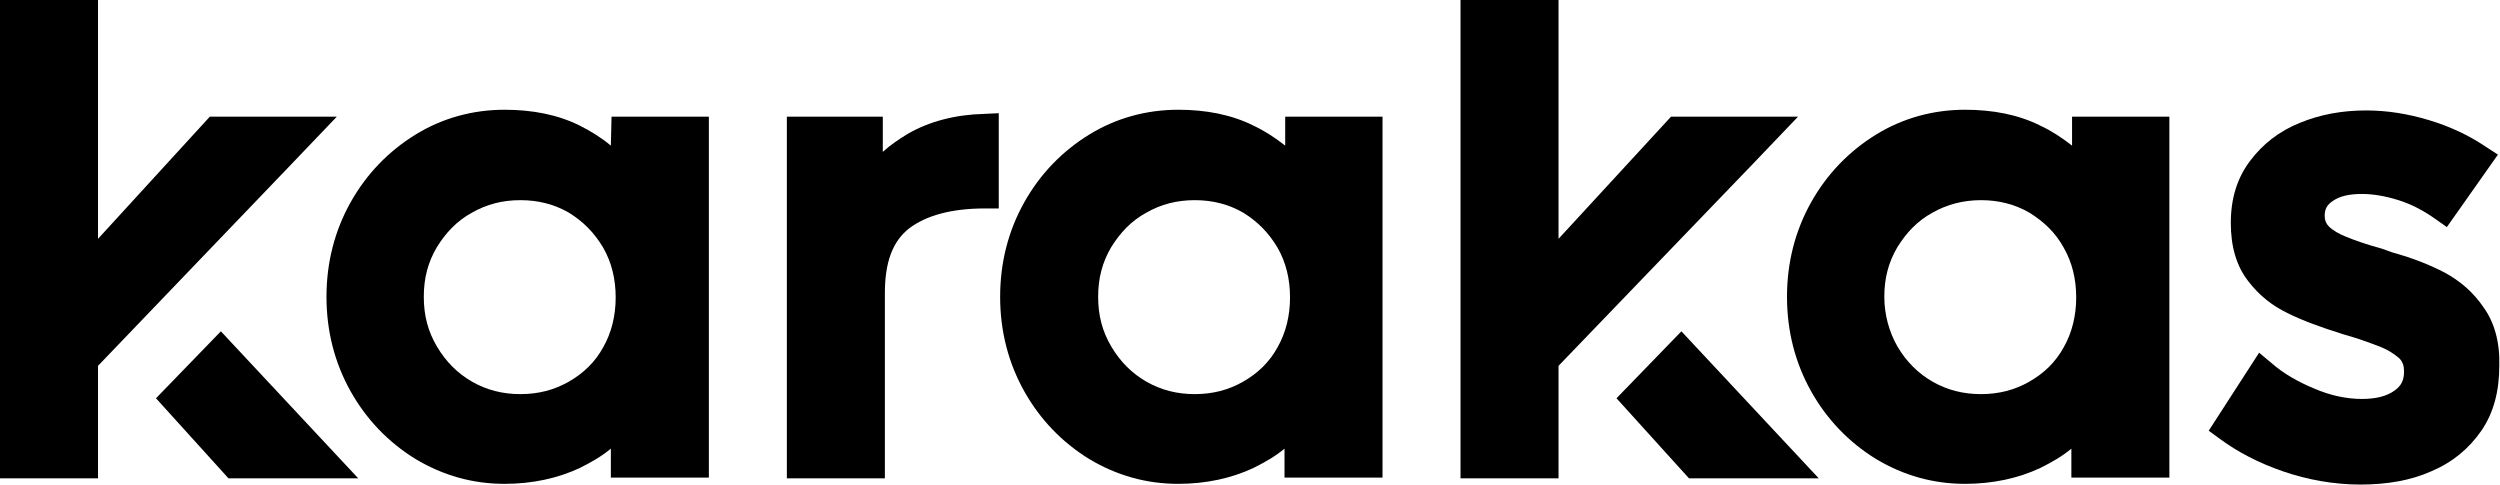
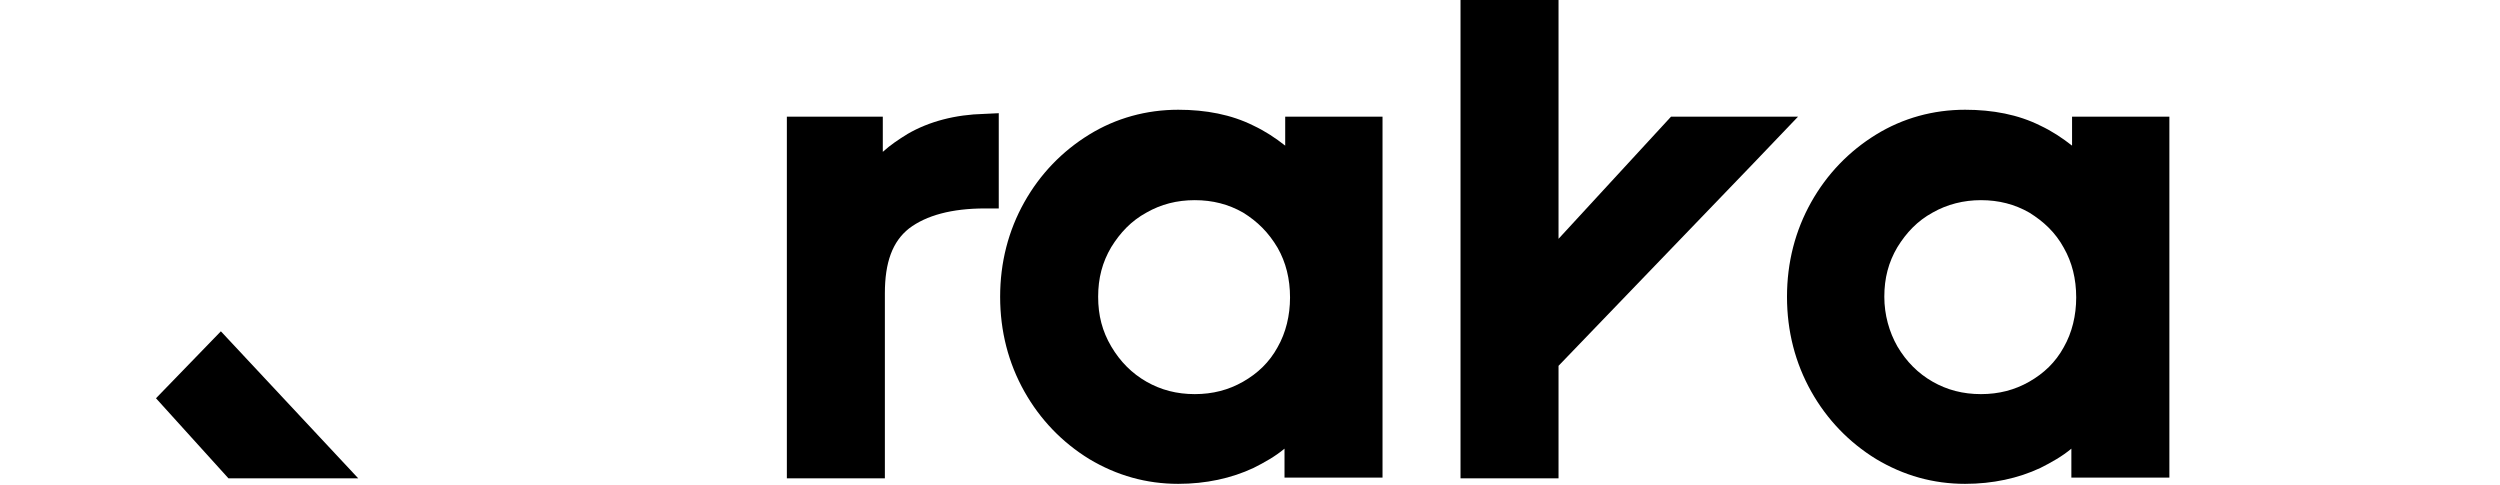
<svg xmlns="http://www.w3.org/2000/svg" enable-background="new 0 0 362.2 70.2" viewBox="0 0 362.2 70.2">
-   <path d="m88.5 21.1c-1.3-1.1-2.9-2.1-4.5-2.9-3.2-1.6-6.9-2.3-10.9-2.3-4.6 0-9 1.2-12.9 3.6s-7.1 5.7-9.4 9.8-3.5 8.7-3.5 13.7 1.2 9.6 3.5 13.7 5.5 7.4 9.4 9.8c4 2.4 8.3 3.6 12.9 3.6 4 0 7.7-.8 10.9-2.3 1.6-.8 3.2-1.7 4.5-2.8v4.2h14.2v-52.3h-14.1zm-1.1 14.8c1.2 2.1 1.8 4.5 1.8 7.2 0 2.6-.6 5.1-1.8 7.2-1.2 2.2-2.9 3.8-5 5s-4.4 1.8-7 1.8-4.9-.6-7-1.8-3.8-2.9-5.1-5.1-1.9-4.5-1.9-7.2.6-5 1.9-7.2c1.3-2.1 2.9-3.8 5.1-5 2.1-1.2 4.4-1.8 7-1.8s4.9.6 7 1.8c2.1 1.3 3.7 2.9 5 5.1z" />
  <path d="m131.5 19.4c-1.3.8-2.5 1.6-3.6 2.6v-5.1h-13.9v52.4h14.2v-26.8c0-4.5 1.1-7.5 3.5-9.4 2.5-1.9 6.2-2.9 11-2.9h2v-13.8l-2.1.1c-4.2.1-8 1.1-11.1 2.9z" />
  <path d="m186.2 21.1c-1.4-1.1-2.9-2.1-4.6-2.9-3.2-1.6-6.9-2.3-10.9-2.3-4.6 0-9 1.2-12.9 3.6s-7.1 5.7-9.4 9.8-3.5 8.7-3.5 13.7 1.2 9.6 3.5 13.7 5.5 7.4 9.4 9.8c4 2.4 8.3 3.6 12.9 3.6 4 0 7.7-.8 10.9-2.3 1.6-.8 3.2-1.7 4.5-2.8v4.2h14.2v-52.3h-14.1zm-1.1 14.8c1.2 2.1 1.8 4.5 1.8 7.2 0 2.6-.6 5.1-1.8 7.2-1.2 2.2-2.9 3.8-5 5s-4.4 1.8-7 1.8-4.9-.6-7-1.8-3.8-2.9-5.1-5.1-1.9-4.5-1.9-7.2.6-5 1.9-7.2c1.3-2.1 2.9-3.8 5.1-5 2.1-1.2 4.4-1.8 7-1.8s4.9.6 7 1.8c2.1 1.3 3.7 2.9 5 5.1z" />
  <path d="m300.2 21.1c-1.4-1.1-2.9-2.1-4.6-2.9-3.2-1.6-6.9-2.3-10.9-2.3-4.6 0-9 1.2-12.9 3.6s-7.1 5.7-9.4 9.8-3.5 8.7-3.5 13.7 1.2 9.6 3.5 13.7 5.5 7.4 9.4 9.8c4 2.4 8.3 3.6 12.9 3.6 4 0 7.7-.8 10.9-2.3 1.6-.8 3.2-1.7 4.5-2.8v4.2h14.2v-52.3h-14.1zm-1.2 14.8c1.2 2.1 1.8 4.5 1.8 7.2 0 2.6-.6 5.1-1.8 7.2-1.2 2.2-2.9 3.8-5 5s-4.4 1.8-7 1.8-4.9-.6-7-1.8-3.8-2.9-5.1-5.1c-1.2-2.1-1.9-4.6-1.9-7.2 0-2.7.6-5 1.9-7.2 1.3-2.1 2.9-3.8 5.1-5 2.1-1.2 4.5-1.8 7-1.8 2.6 0 4.9.6 7 1.8 2.1 1.3 3.8 2.9 5 5.1z" />
-   <path d="m359.8 44.5c-1.5-2.2-3.4-3.8-5.6-5-2.1-1.1-4.6-2.1-7.5-2.9l-1.7-.6c-2.2-.6-3.9-1.2-5.1-1.7-1-.4-1.9-.9-2.5-1.5-.4-.4-.6-.9-.6-1.5 0-1 .3-1.6 1.2-2.2 1-.7 2.4-1 4.2-1 1.6 0 3.4.3 5.3.9s3.6 1.5 5.3 2.7l1.7 1.2 7.4-10.5-1.7-1.1c-2.5-1.7-5.3-3-8.3-3.9s-6-1.4-9.1-1.4c-3.5 0-6.7.6-9.6 1.8-3 1.2-5.4 3.1-7.2 5.5-1.9 2.5-2.8 5.5-2.8 9 0 3.4.8 6.2 2.5 8.4 1.6 2.1 3.5 3.6 5.8 4.7 2 1 4.7 2 7.9 3 2.5.7 4.3 1.4 5.6 1.9 1 .4 1.9 1 2.6 1.6.5.5.7 1.1.7 1.9 0 1.3-.4 2.1-1.4 2.8-1.1.8-2.7 1.2-4.7 1.2-2.2 0-4.6-.5-6.9-1.5-2.4-1-4.5-2.2-6.2-3.7l-1.8-1.5-7.3 11.3 1.5 1.1c2.7 2 5.8 3.6 9.3 4.8s7.3 1.9 11.2 1.9c3.8 0 7.3-.6 10.2-1.9 3.1-1.3 5.5-3.3 7.3-5.9s2.6-5.8 2.6-9.4c.1-3.4-.7-6.3-2.3-8.5z" />
  <path d="m32 48-9.4 9.7 10.5 11.6h18.8z" />
-   <path d="m243.6 48-9.4 9.7 10.5 11.6h18.8z" />
-   <path d="m48.8 16.9h-18.4l-16.2 17.7v-34.6h-14.2v69.3h14.2v-16.3l28.1-29.3z" />
  <path d="m260.5 16.9h-18.4l-16.3 17.7v-34.6h-14.2v69.3h14.2v-16.3l28.2-29.3z" />
</svg>